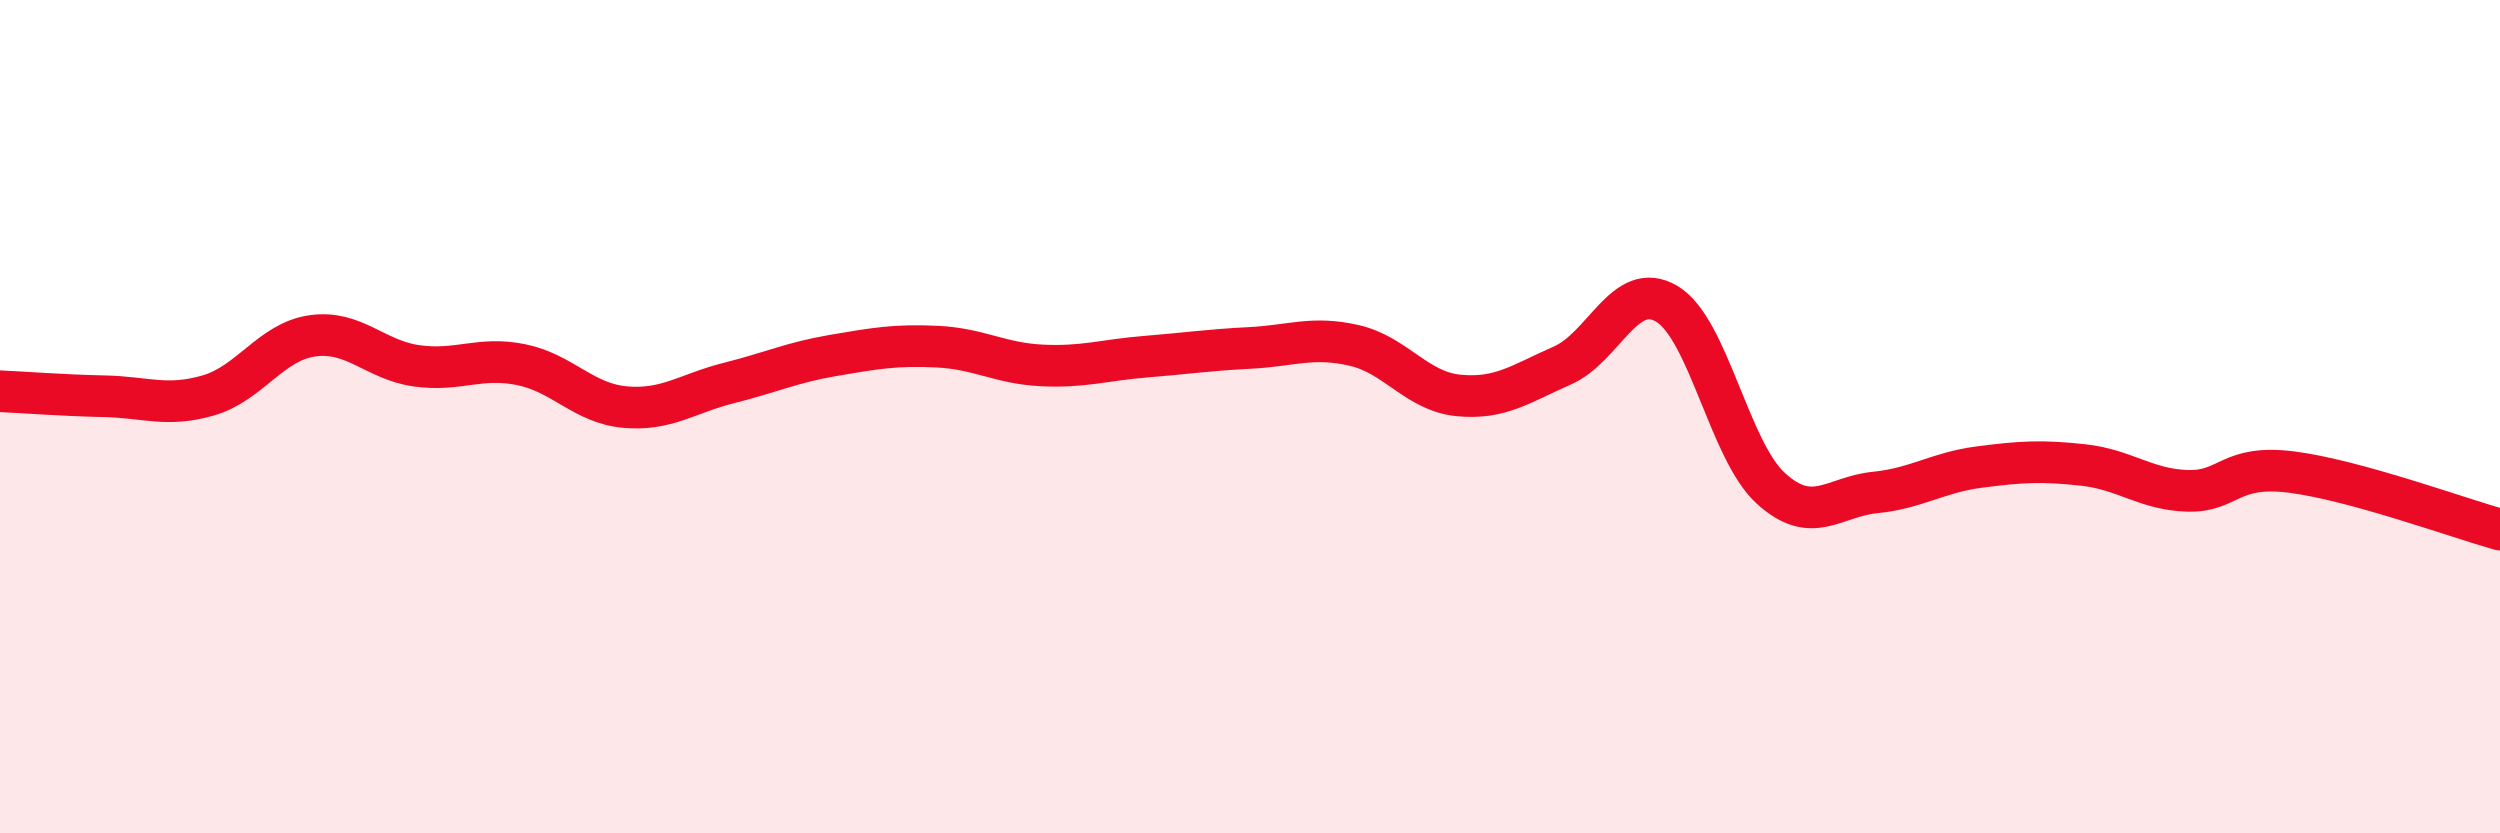
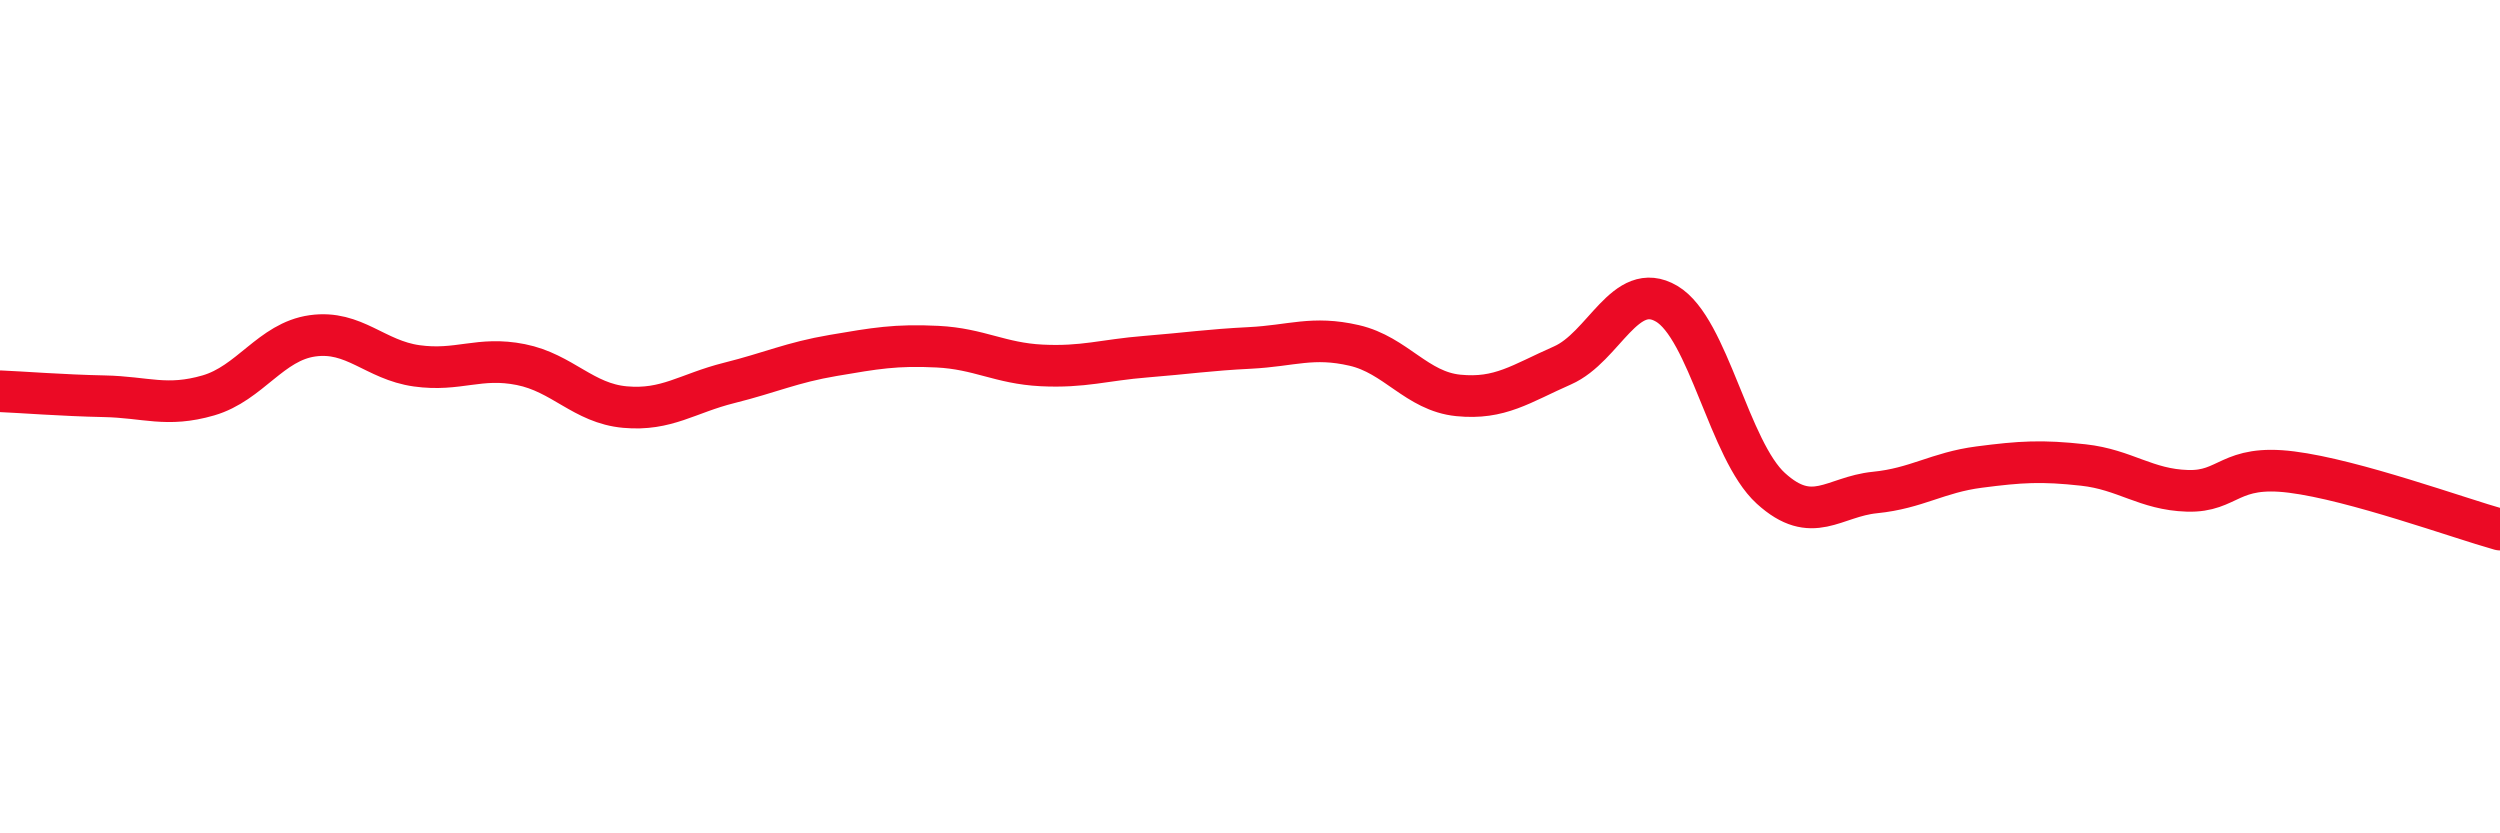
<svg xmlns="http://www.w3.org/2000/svg" width="60" height="20" viewBox="0 0 60 20">
-   <path d="M 0,9.39 C 0.5,9.41 1.5,9.49 2.5,9.51 C 3.5,9.53 4,9.78 5,9.49 C 6,9.2 6.5,8.2 7.5,8.06 C 8.5,7.92 9,8.64 10,8.78 C 11,8.92 11.5,8.55 12.5,8.75 C 13.5,8.95 14,9.68 15,9.77 C 16,9.86 16.5,9.44 17.5,9.19 C 18.5,8.94 19,8.7 20,8.53 C 21,8.36 21.5,8.27 22.5,8.32 C 23.5,8.37 24,8.72 25,8.77 C 26,8.82 26.5,8.64 27.5,8.56 C 28.5,8.48 29,8.4 30,8.35 C 31,8.3 31.5,8.06 32.5,8.29 C 33.5,8.52 34,9.39 35,9.49 C 36,9.59 36.5,9.21 37.5,8.77 C 38.5,8.33 39,6.7 40,7.29 C 41,7.88 41.5,10.81 42.5,11.72 C 43.5,12.63 44,11.92 45,11.82 C 46,11.72 46.5,11.34 47.5,11.21 C 48.5,11.08 49,11.05 50,11.16 C 51,11.27 51.5,11.75 52.5,11.78 C 53.5,11.81 53.5,11.14 55,11.33 C 56.5,11.52 59,12.43 60,12.71L60 20L0 20Z" fill="#EB0A25" opacity="0.1" stroke-linecap="round" stroke-linejoin="round" />
  <path d="M 0,9.39 C 0.5,9.41 1.5,9.49 2.5,9.51 C 3.5,9.53 4,9.78 5,9.49 C 6,9.2 6.5,8.2 7.5,8.06 C 8.5,7.92 9,8.64 10,8.78 C 11,8.92 11.5,8.55 12.5,8.75 C 13.5,8.95 14,9.68 15,9.77 C 16,9.86 16.5,9.44 17.5,9.19 C 18.5,8.94 19,8.7 20,8.53 C 21,8.36 21.5,8.27 22.5,8.32 C 23.5,8.37 24,8.72 25,8.77 C 26,8.82 26.5,8.64 27.5,8.56 C 28.5,8.48 29,8.4 30,8.35 C 31,8.3 31.5,8.06 32.5,8.29 C 33.5,8.52 34,9.39 35,9.49 C 36,9.59 36.5,9.21 37.5,8.77 C 38.5,8.33 39,6.7 40,7.29 C 41,7.88 41.5,10.81 42.5,11.72 C 43.5,12.63 44,11.92 45,11.82 C 46,11.72 46.5,11.34 47.5,11.21 C 48.5,11.08 49,11.05 50,11.16 C 51,11.27 51.5,11.75 52.5,11.78 C 53.5,11.81 53.5,11.14 55,11.33 C 56.5,11.52 59,12.43 60,12.71" stroke="#EB0A25" stroke-width="1" fill="none" stroke-linecap="round" stroke-linejoin="round" />
</svg>